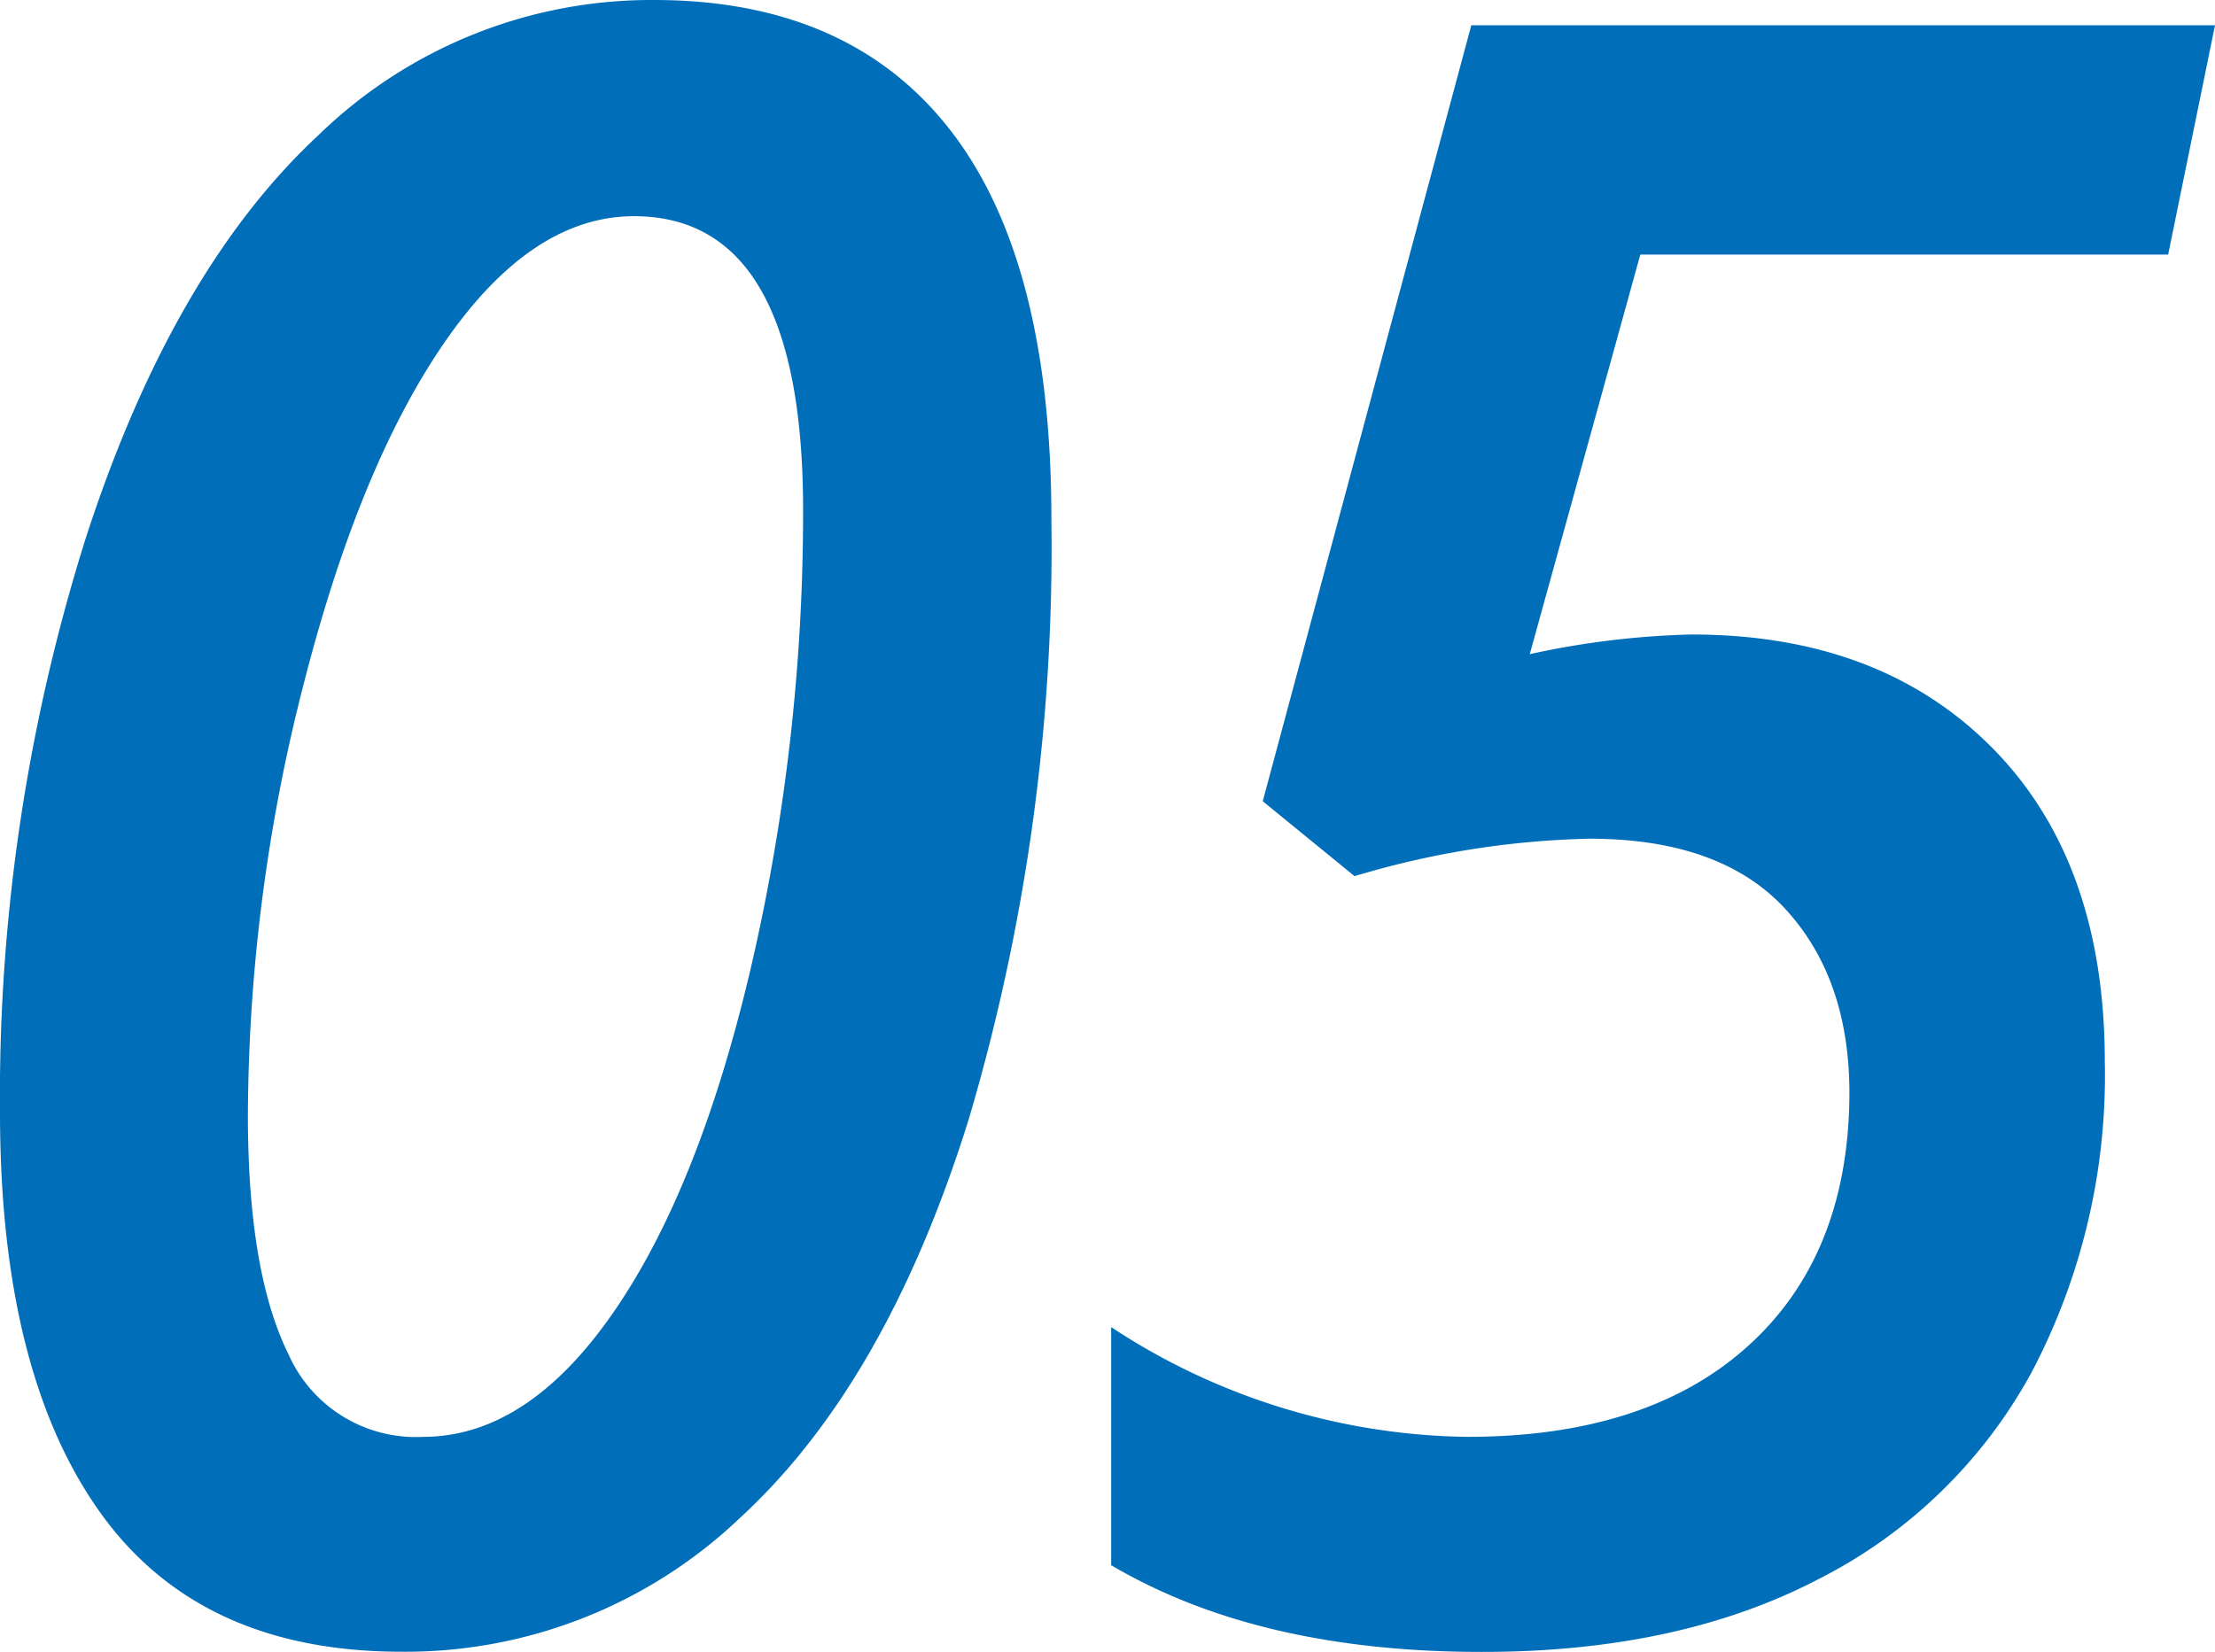
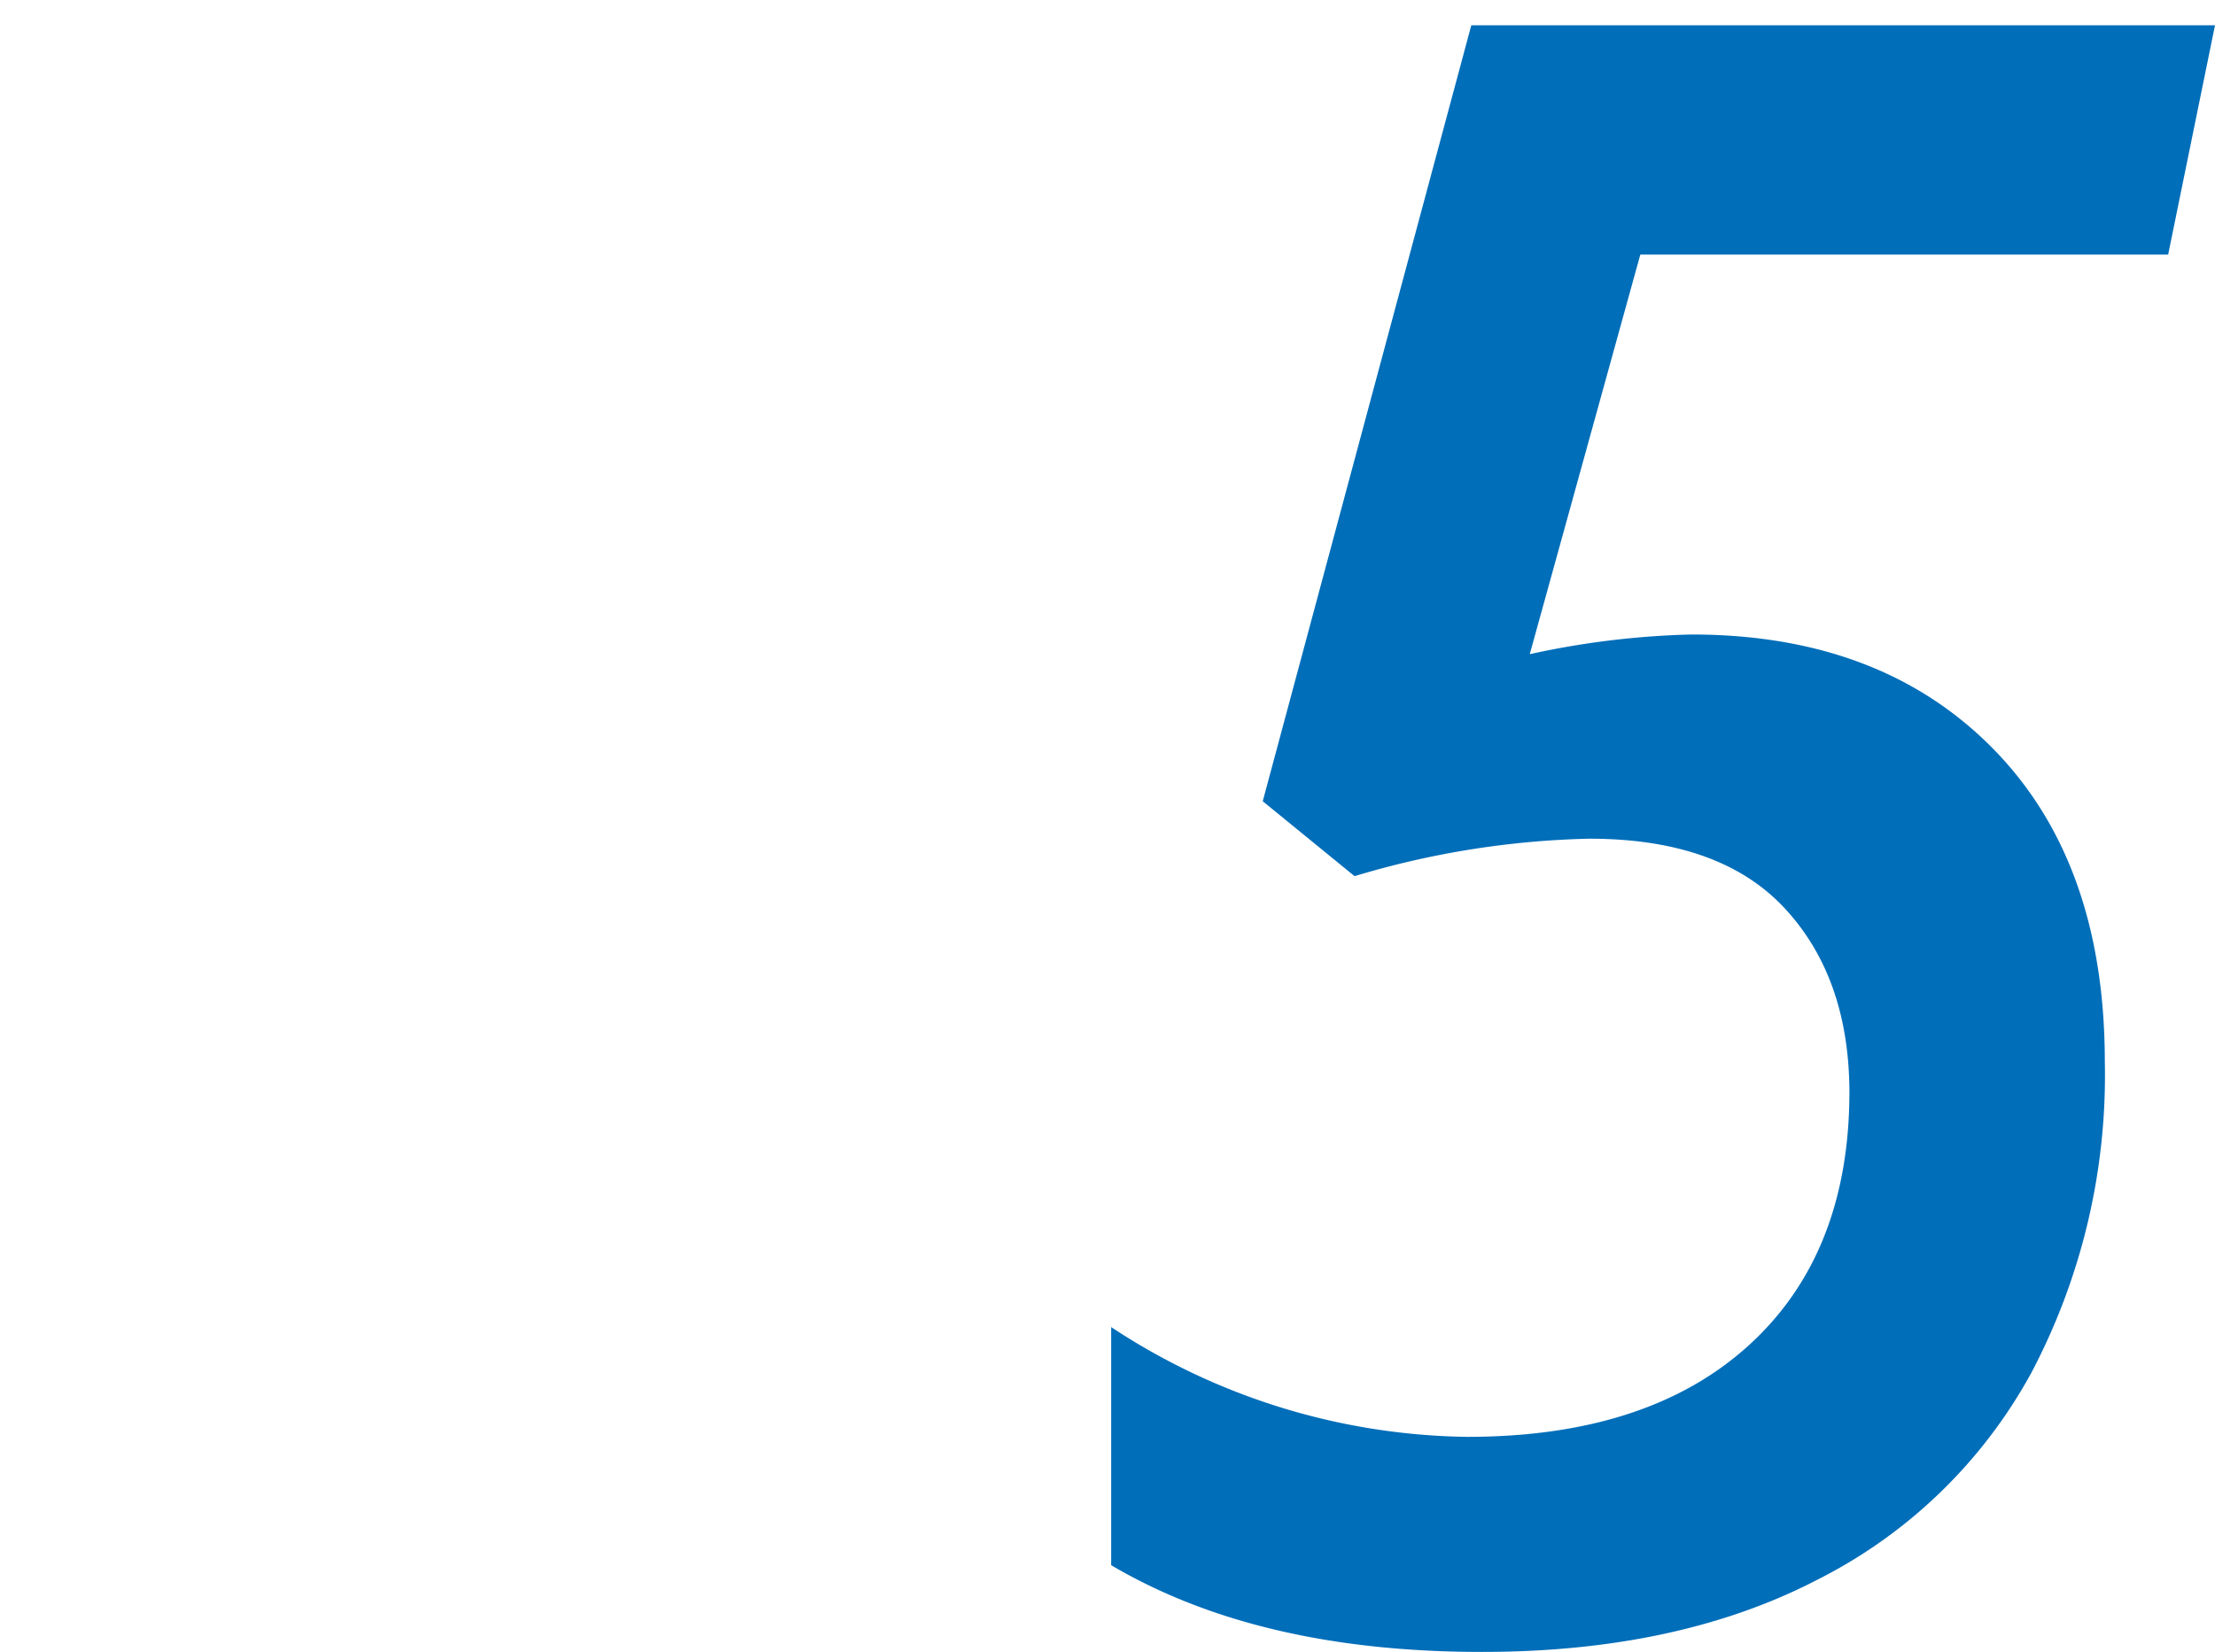
<svg xmlns="http://www.w3.org/2000/svg" width="118.21" height="88.18" viewBox="0 0 118.21 88.18">
  <defs>
    <style>.cls-1{fill:#016eb9;}</style>
  </defs>
  <g id="レイヤー_2" data-name="レイヤー 2">
    <g id="レイヤー_1-2" data-name="レイヤー 1">
-       <path class="cls-1" d="M56.11,27.71a107.52,107.52,0,0,1-4.4,32Q47.32,73.82,39.52,81a25.88,25.88,0,0,1-18.09,7.17q-10.8,0-16.11-7.47T0,59.41A99,99,0,0,1,4.62,28.59Q9.24,14.42,17,7.21A25.49,25.49,0,0,1,34.9,0Q45.31,0,50.71,6.94T56.11,27.71ZM33.84,11.54q-5.4,0-10,6.57T16.23,36.42a93.55,93.55,0,0,0-3,23.11q0,8.39,2.17,12.77a7.43,7.43,0,0,0,7.18,4.4q5.56,0,10.16-6.65T40.11,51.5a107.48,107.48,0,0,0,2.75-24.25Q42.86,11.55,33.84,11.54Z" />
      <path class="cls-1" d="M90.27,33.87q10.07,0,16.06,6.06t6,16.73a34.05,34.05,0,0,1-3.9,16.58A26.67,26.67,0,0,1,97.06,84.29q-7.47,3.9-18,3.89-11.91,0-19.76-4.63V70.84a35.26,35.26,0,0,0,19,5.86q9.63,0,15-4.86t5.4-13.48q0-6.15-3.45-9.87T84.81,44.77a46.83,46.83,0,0,0-12.52,2l-4.9-4L78.52,1.35h39.69l-2.5,12.24H87.54l-5.9,21.33A44.91,44.91,0,0,1,90.27,33.87Z" />
    </g>
  </g>
</svg>